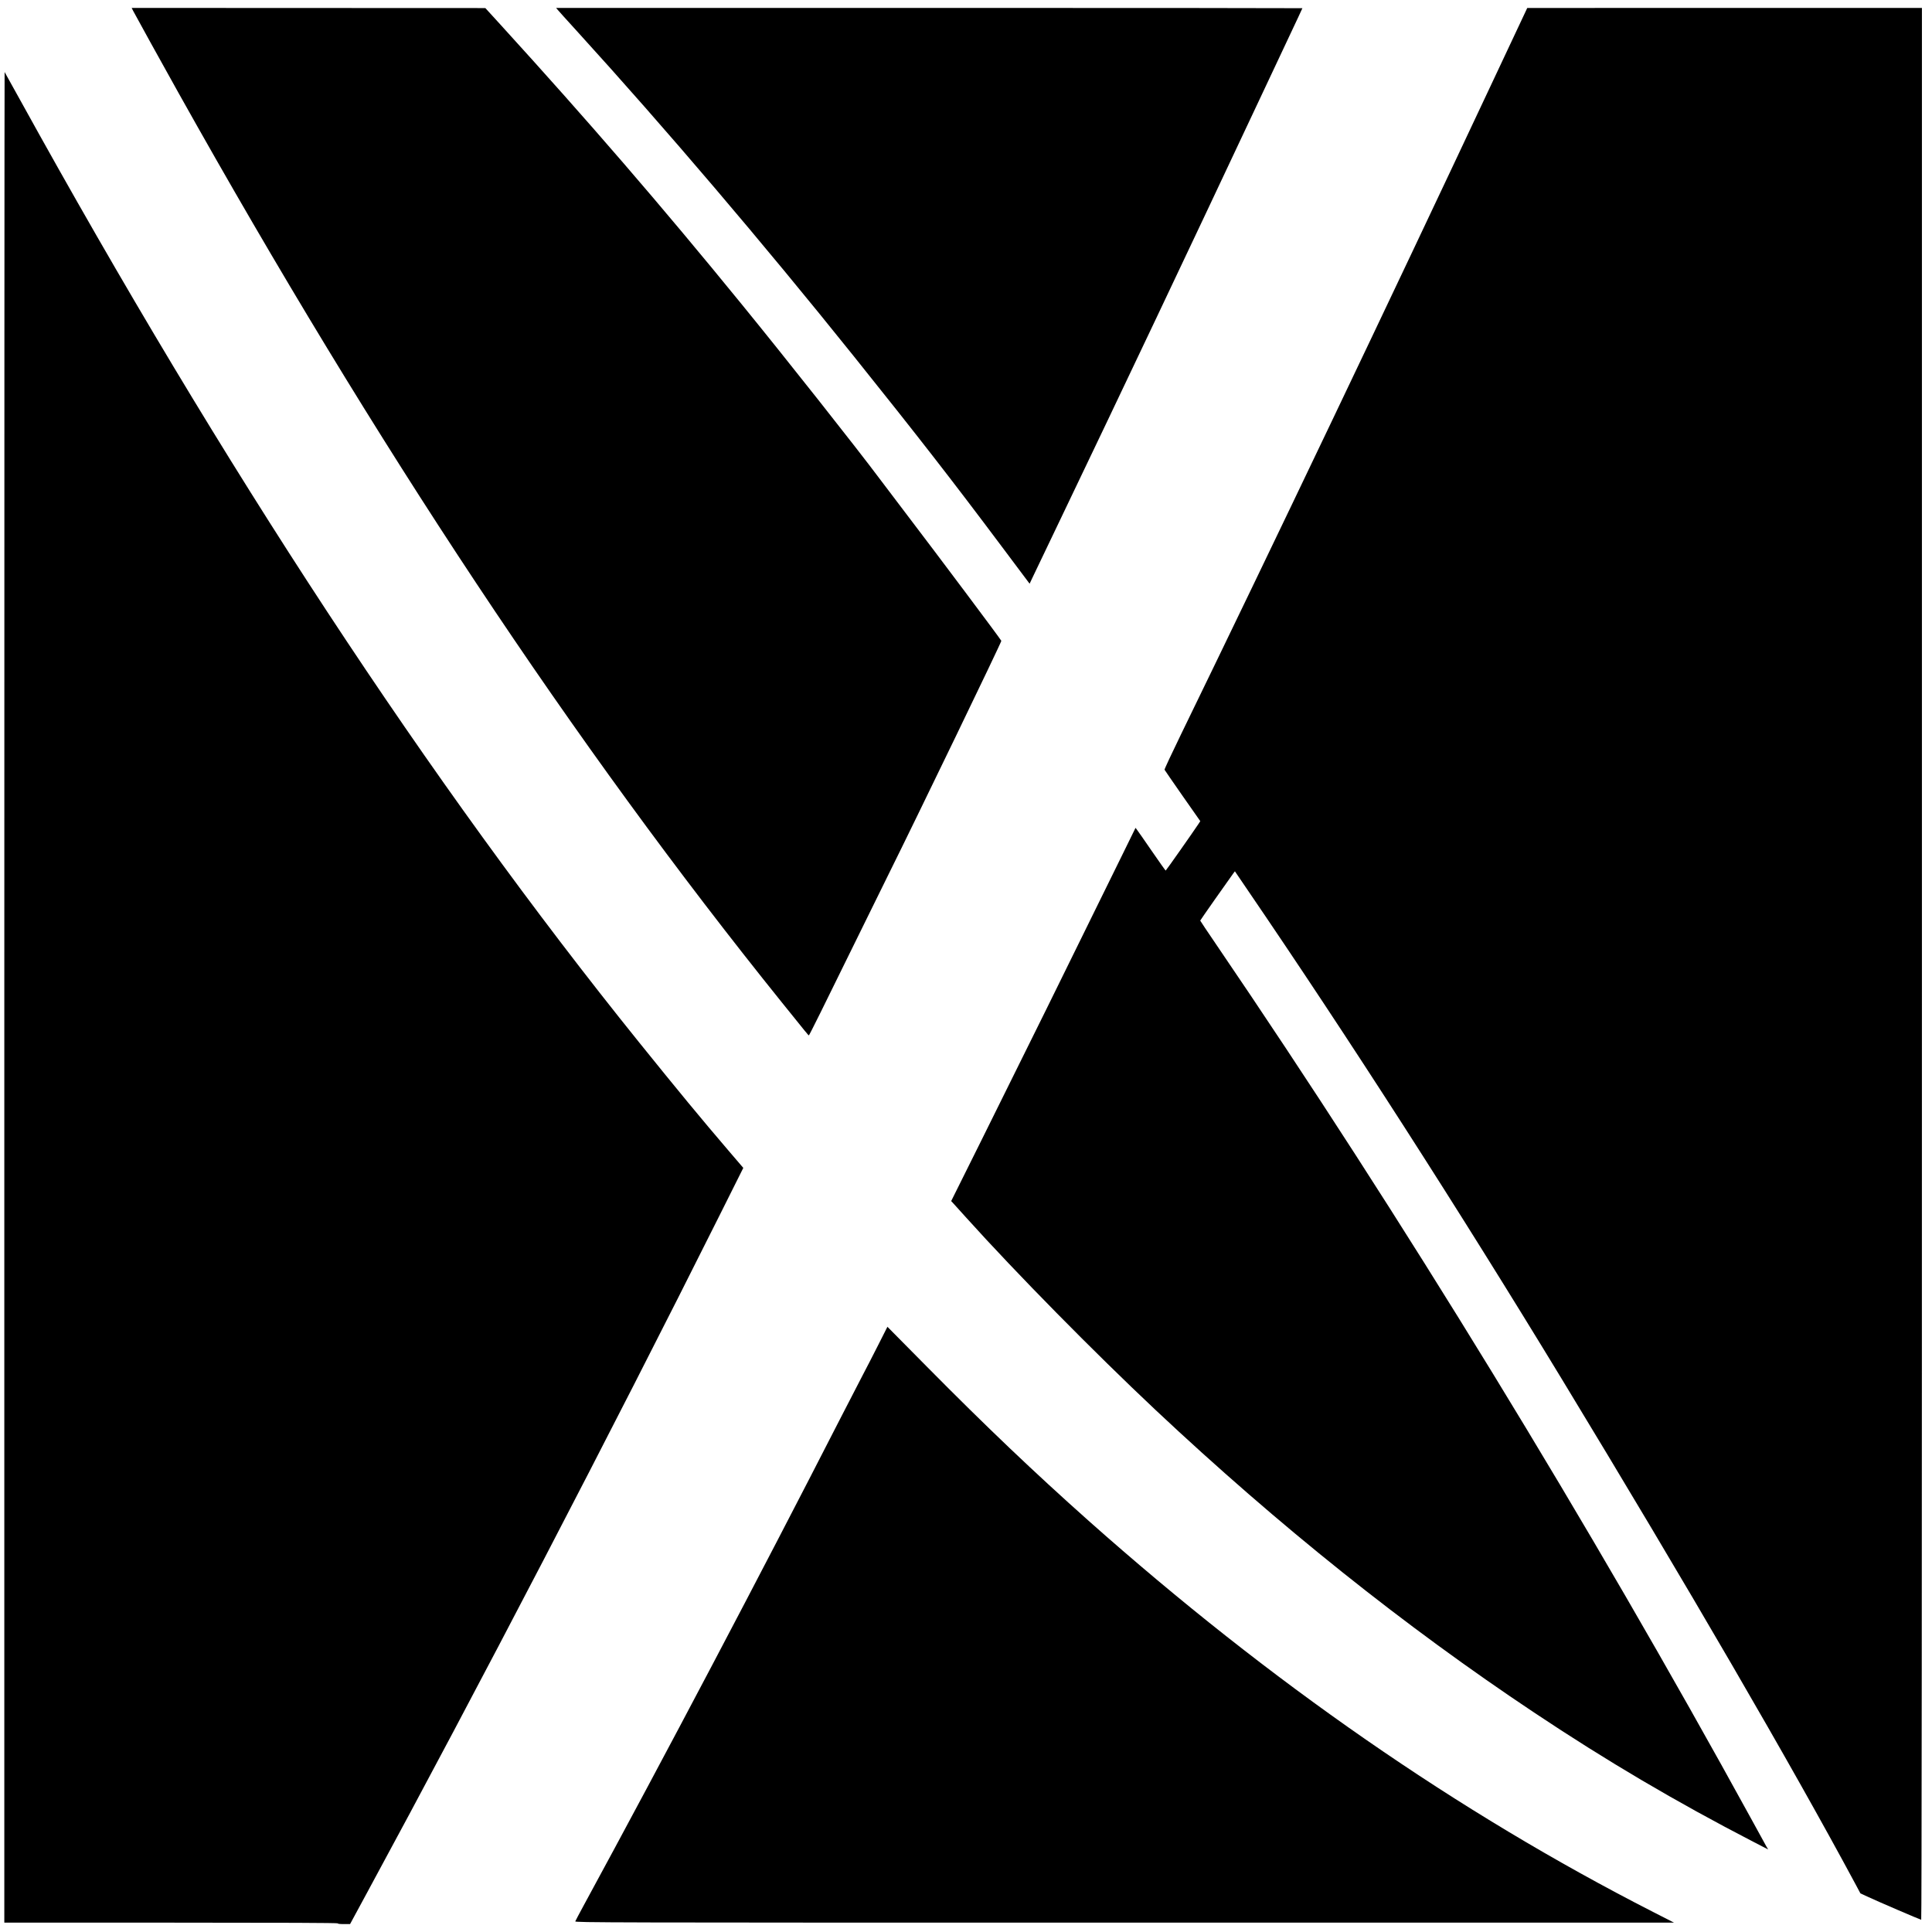
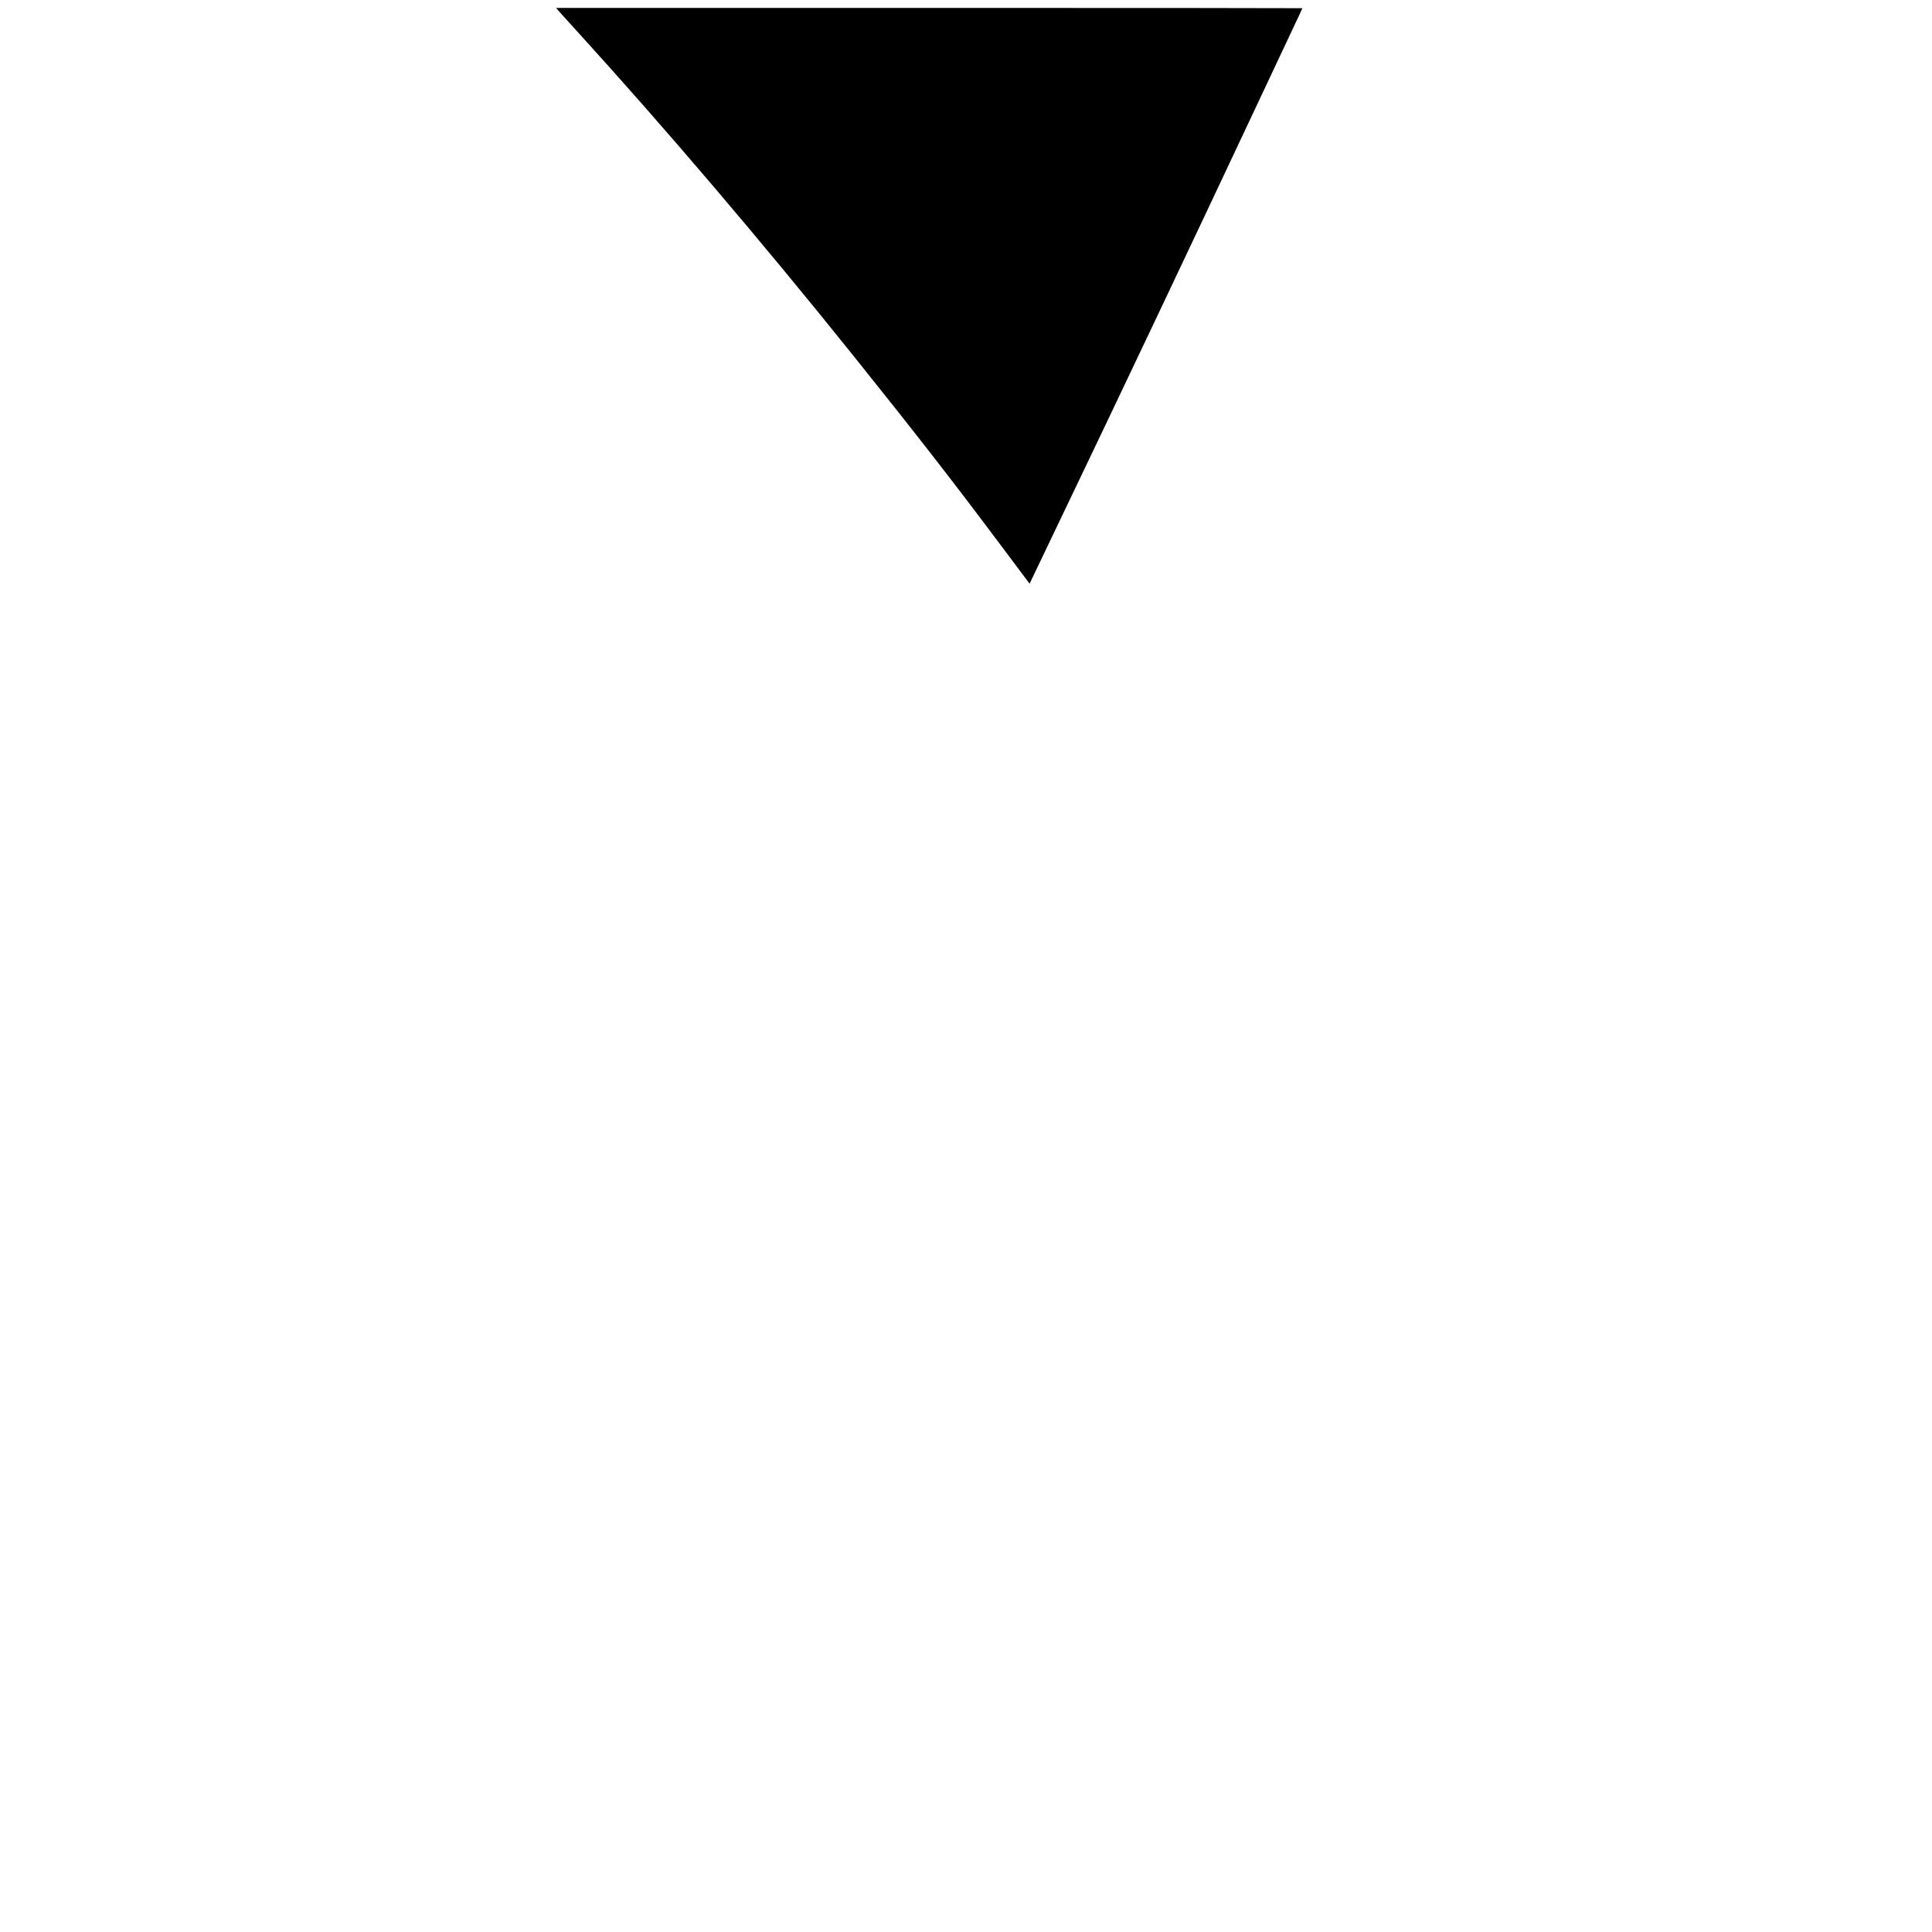
<svg xmlns="http://www.w3.org/2000/svg" version="1.0" width="2685pt" height="2685pt" viewBox="0 0 2685 2685" preserveAspectRatio="xMidYMid meet">
  <g transform="translate(0,2685) scale(0.1,-0.1)" fill="#000000" stroke="none">
-     <path d="M1851 26698 c33 -64 416 -757 632 -1143 2748 -4911 5491 -9044 8386 -12640 336 -417 365 -454 372 -454 6 -1 179 348 729 1469 169 344 339 690 379 770 383 770 1573 3232 1567 3244 -9 23 -879 1184 -1315 1756 -157 206 -326 429 -375 495 -322 431 -1305 1675 -1925 2435 -1116 1369 -2119 2531 -3346 3878 l-210 230 -2458 1 -2457 1 21 -42z" />
    <path d="M7752 26712 c12 -15 133 -149 268 -297 1233 -1355 2575 -2931 3845 -4515 883 -1102 1364 -1720 2052 -2639 l392 -523 44 93 c24 52 201 420 392 819 844 1761 1768 3709 2772 5845 261 556 499 1061 529 1124 30 63 54 116 54 117 0 2 -2334 4 -5186 4 l-5186 0 24 -28z" />
-     <path d="M20735 25697 c-1437 -3059 -3061 -6461 -4324 -9057 -127 -261 -229 -480 -227 -487 3 -7 116 -170 251 -364 l246 -351 -28 -43 c-66 -100 -448 -644 -453 -644 -3 0 -90 122 -193 272 -103 150 -196 283 -207 297 l-19 25 -169 -345 c-805 -1641 -1380 -2805 -1978 -4008 l-415 -834 38 -41 c21 -23 97 -107 168 -186 699 -776 1779 -1872 2635 -2677 1716 -1611 3458 -3003 5260 -4204 1006 -671 1976 -1243 3044 -1795 l209 -108 -26 44 c-13 24 -102 186 -197 359 -2272 4143 -4857 8369 -7447 12173 -123 180 -223 330 -223 333 0 5 394 566 457 652 l25 33 155 -228 c1436 -2104 2957 -4472 4391 -6833 1737 -2861 3187 -5355 4078 -7014 l69 -129 95 -44 c133 -63 739 -323 750 -323 7 0 10 4802 10 13285 l0 13285 -2742 0 -2743 -1 -490 -1042z" />
-     <path d="M60 12992 l0 -12862 2321 0 c1544 0 2318 -3 2314 -10 -4 -6 26 -10 82 -10 l88 0 229 423 c1553 2864 3387 6388 4915 9444 l321 642 -208 243 c-380 444 -692 822 -1241 1503 -2912 3614 -5767 7961 -8601 13095 -117 212 -214 387 -216 389 -2 2 -4 -5783 -4 -12857z" />
-     <path d="M12205 8158 c-70 -139 -167 -327 -215 -418 -48 -91 -192 -370 -320 -620 -1107 -2164 -2420 -4657 -3563 -6760 -58 -107 -109 -203 -112 -212 -7 -17 361 -18 7631 -18 l7639 0 -290 148 c-2711 1384 -5320 3192 -7845 5436 -758 675 -1423 1308 -2245 2139 l-552 558 -128 -253z" />
  </g>
</svg>